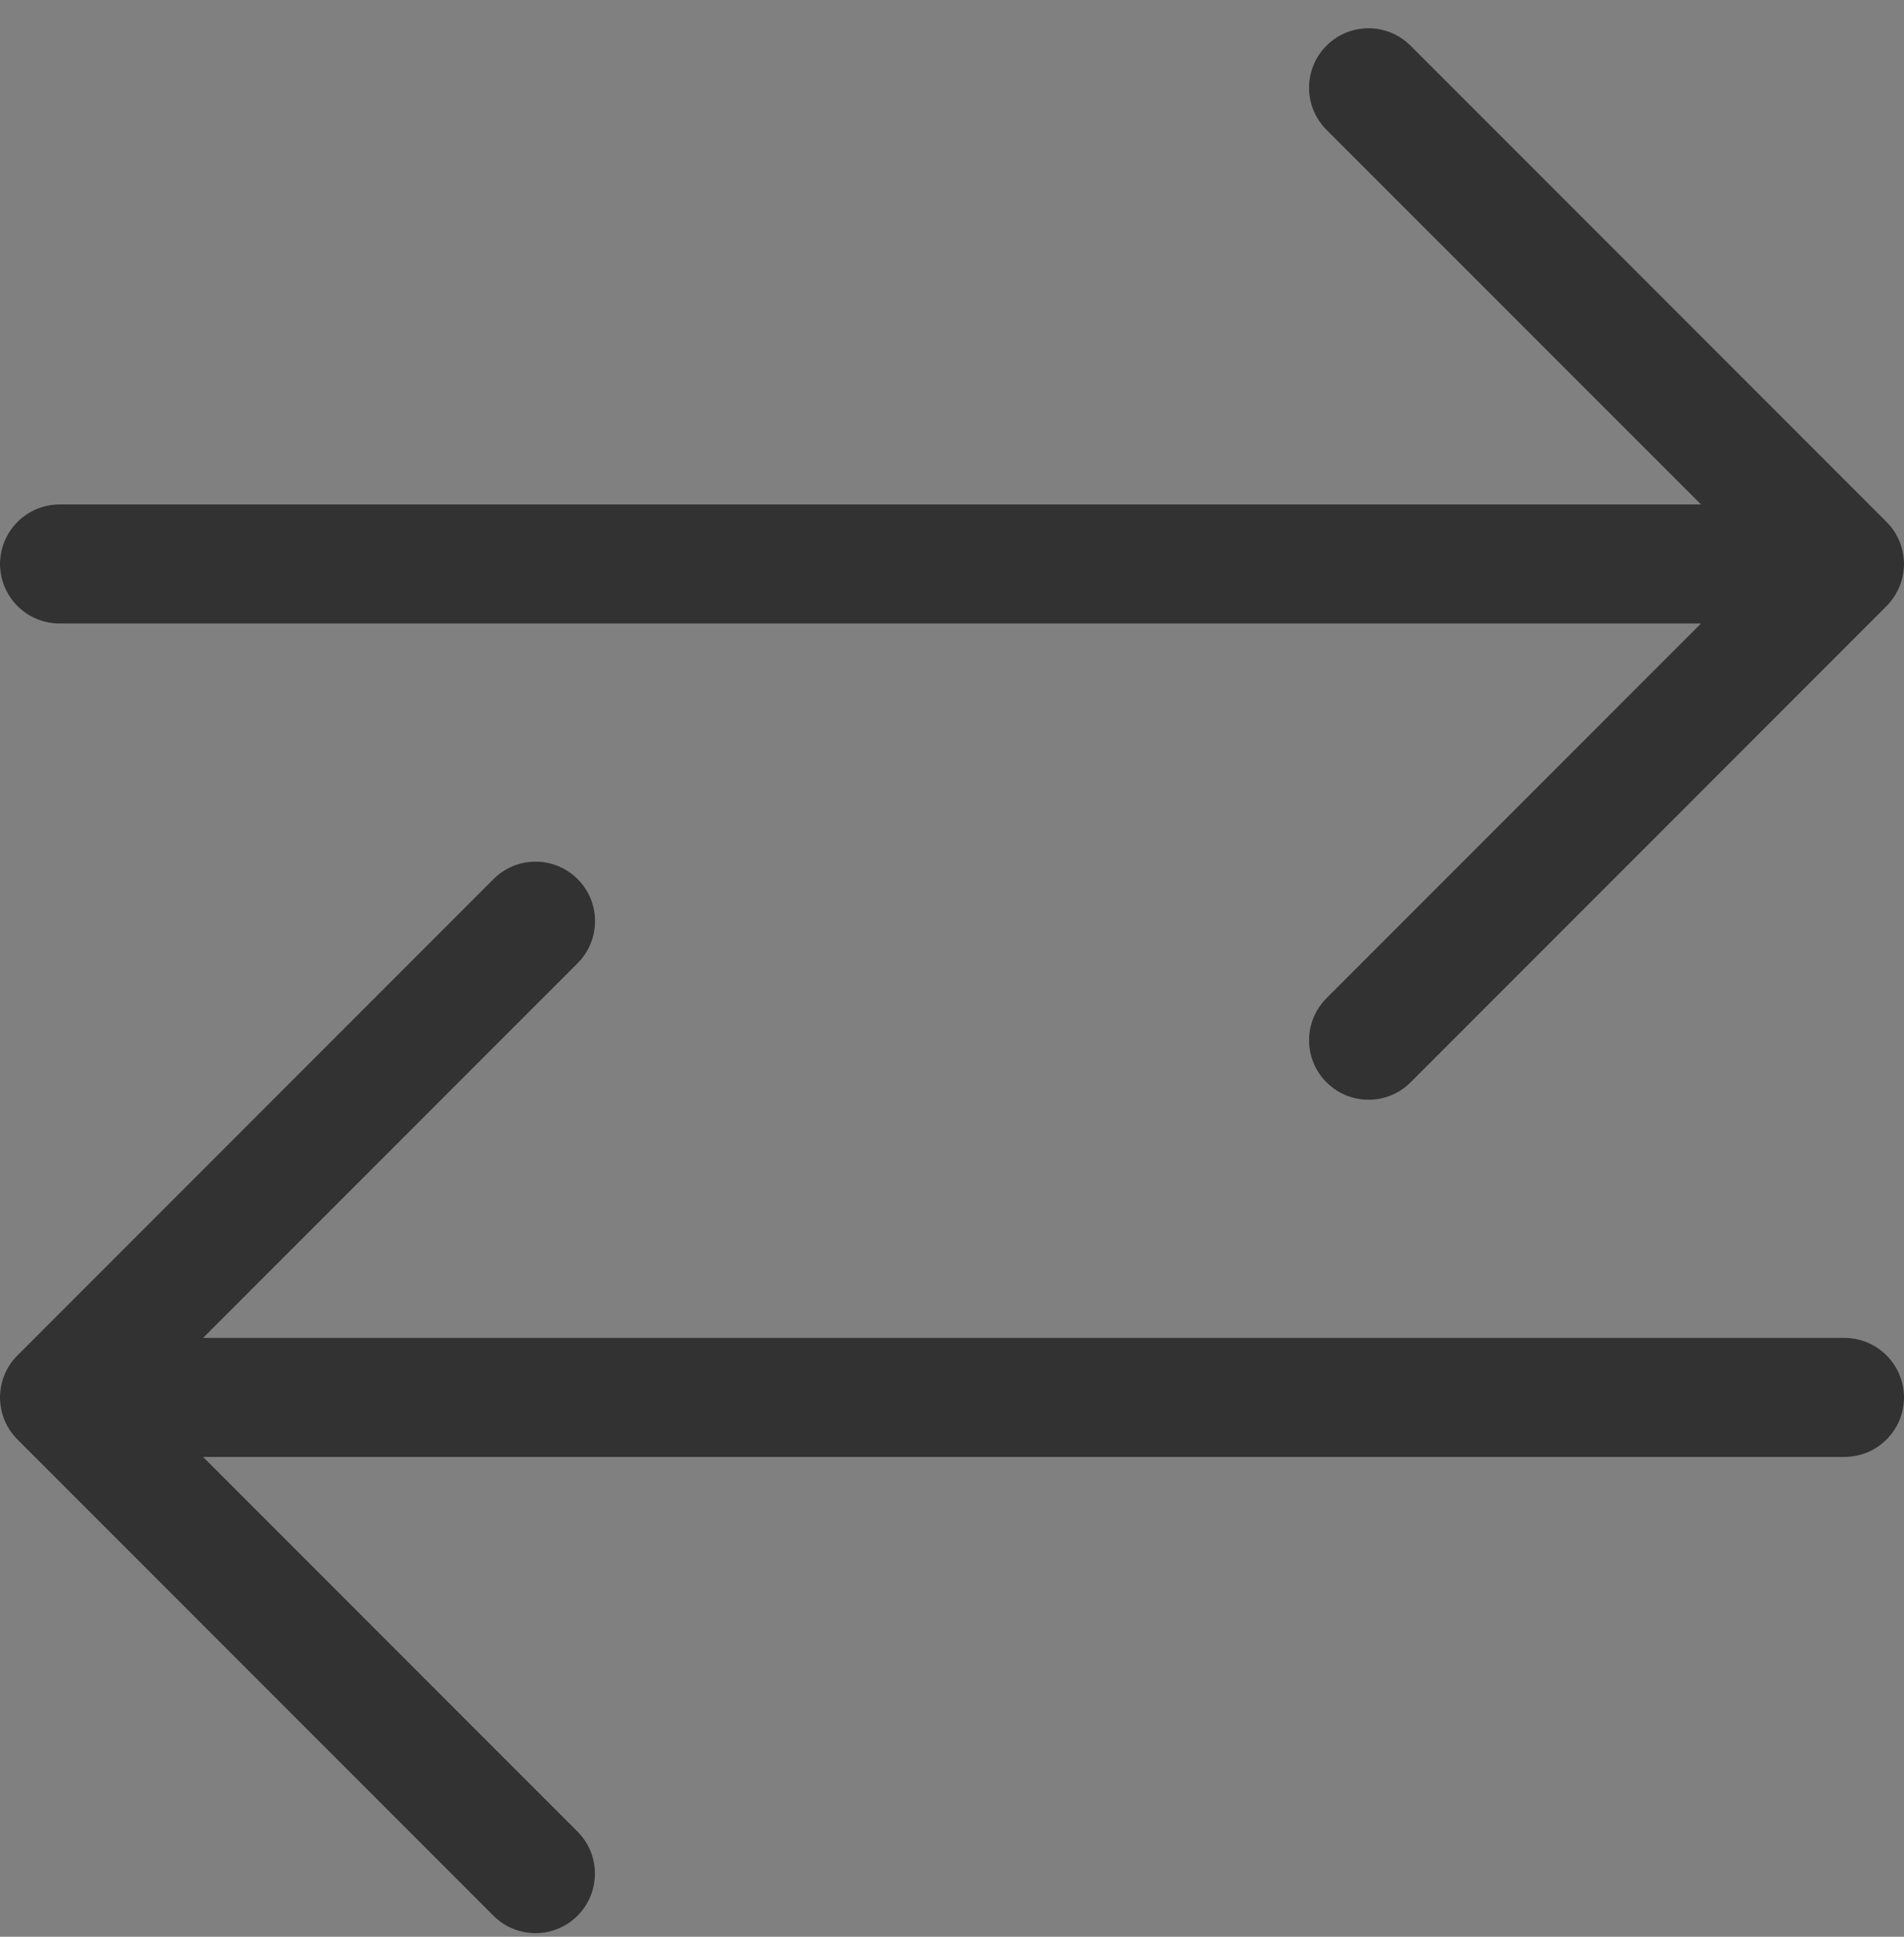
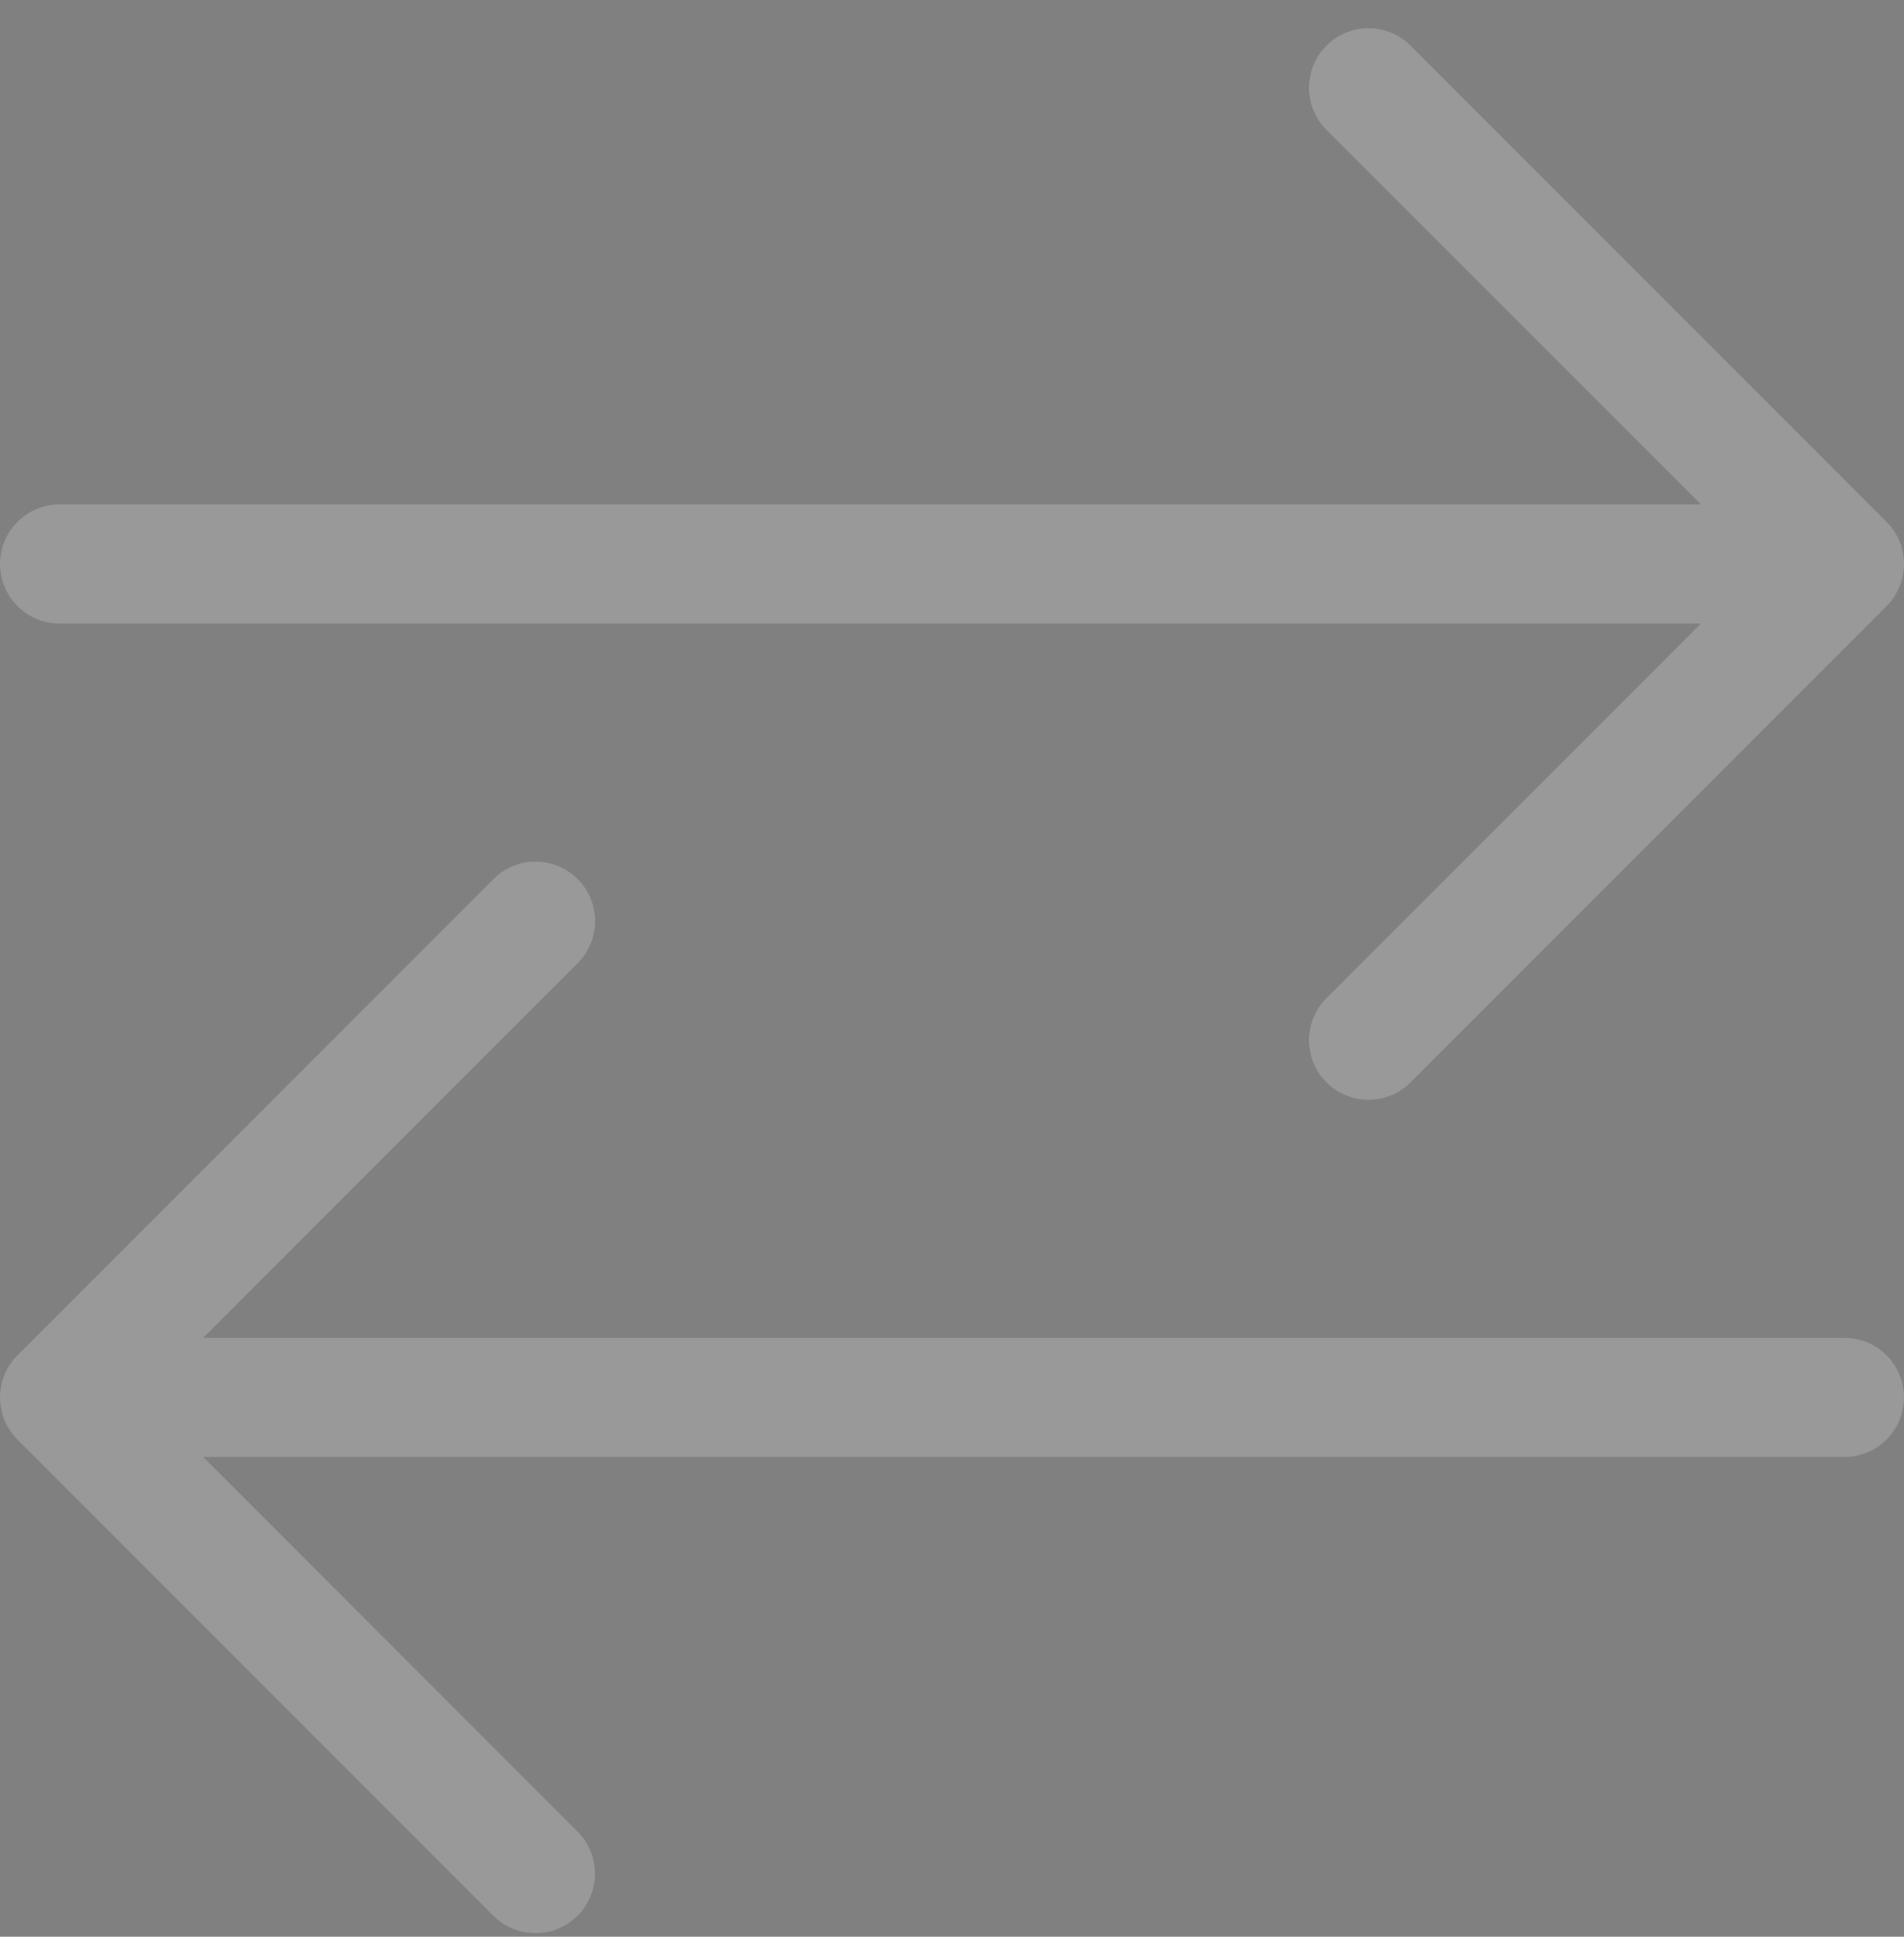
<svg xmlns="http://www.w3.org/2000/svg" width="60" height="61" viewBox="0 0 60 61" fill="none">
  <rect x="0" y="0" width="60" height="61" fill="#808080" stroke="none" />
  <g id="Vector">
    <path d="M1.875 19.638H53.602L41.801 31.439C41.068 32.172 41.068 33.359 41.801 34.09C42.533 34.821 43.72 34.822 44.452 34.09L59.452 19.09C59.812 18.724 60 18.244 60 17.763C60 17.283 59.817 16.804 59.451 16.438L44.451 1.438C43.718 0.706 42.531 0.706 41.8 1.438C41.069 2.17 41.067 3.358 41.8 4.089L53.602 15.888H1.875C0.839 15.888 0 16.732 0 17.763C0 18.795 0.839 19.638 1.875 19.638ZM58.125 42.138H6.402L18.203 30.338C18.935 29.605 18.935 28.418 18.203 27.687C17.47 26.956 16.283 26.954 15.552 27.687L0.552 42.687C0.183 43.052 0 43.533 0 44.013C0 44.494 0.183 44.973 0.549 45.339L15.549 60.339C16.282 61.071 17.469 61.071 18.2 60.339C18.931 59.606 18.933 58.419 18.2 57.688L6.402 45.888H58.125C59.161 45.888 60 45.05 60 44.013C60 42.977 59.156 42.138 58.125 42.138Z" fill="white" fill-opacity="0.2" />
-     <path d="M1.875 19.638H53.602L41.801 31.439C41.068 32.172 41.068 33.359 41.801 34.09C42.533 34.821 43.72 34.822 44.452 34.09L59.452 19.09C59.812 18.724 60 18.244 60 17.763C60 17.283 59.817 16.804 59.451 16.438L44.451 1.438C43.718 0.706 42.531 0.706 41.8 1.438C41.069 2.17 41.067 3.358 41.8 4.089L53.602 15.888H1.875C0.839 15.888 0 16.732 0 17.763C0 18.795 0.839 19.638 1.875 19.638ZM58.125 42.138H6.402L18.203 30.338C18.935 29.605 18.935 28.418 18.203 27.687C17.47 26.956 16.283 26.954 15.552 27.687L0.552 42.687C0.183 43.052 0 43.533 0 44.013C0 44.494 0.183 44.973 0.549 45.339L15.549 60.339C16.282 61.071 17.469 61.071 18.2 60.339C18.931 59.606 18.933 58.419 18.2 57.688L6.402 45.888H58.125C59.161 45.888 60 45.05 60 44.013C60 42.977 59.156 42.138 58.125 42.138Z" fill="#323232" />
  </g>
</svg>